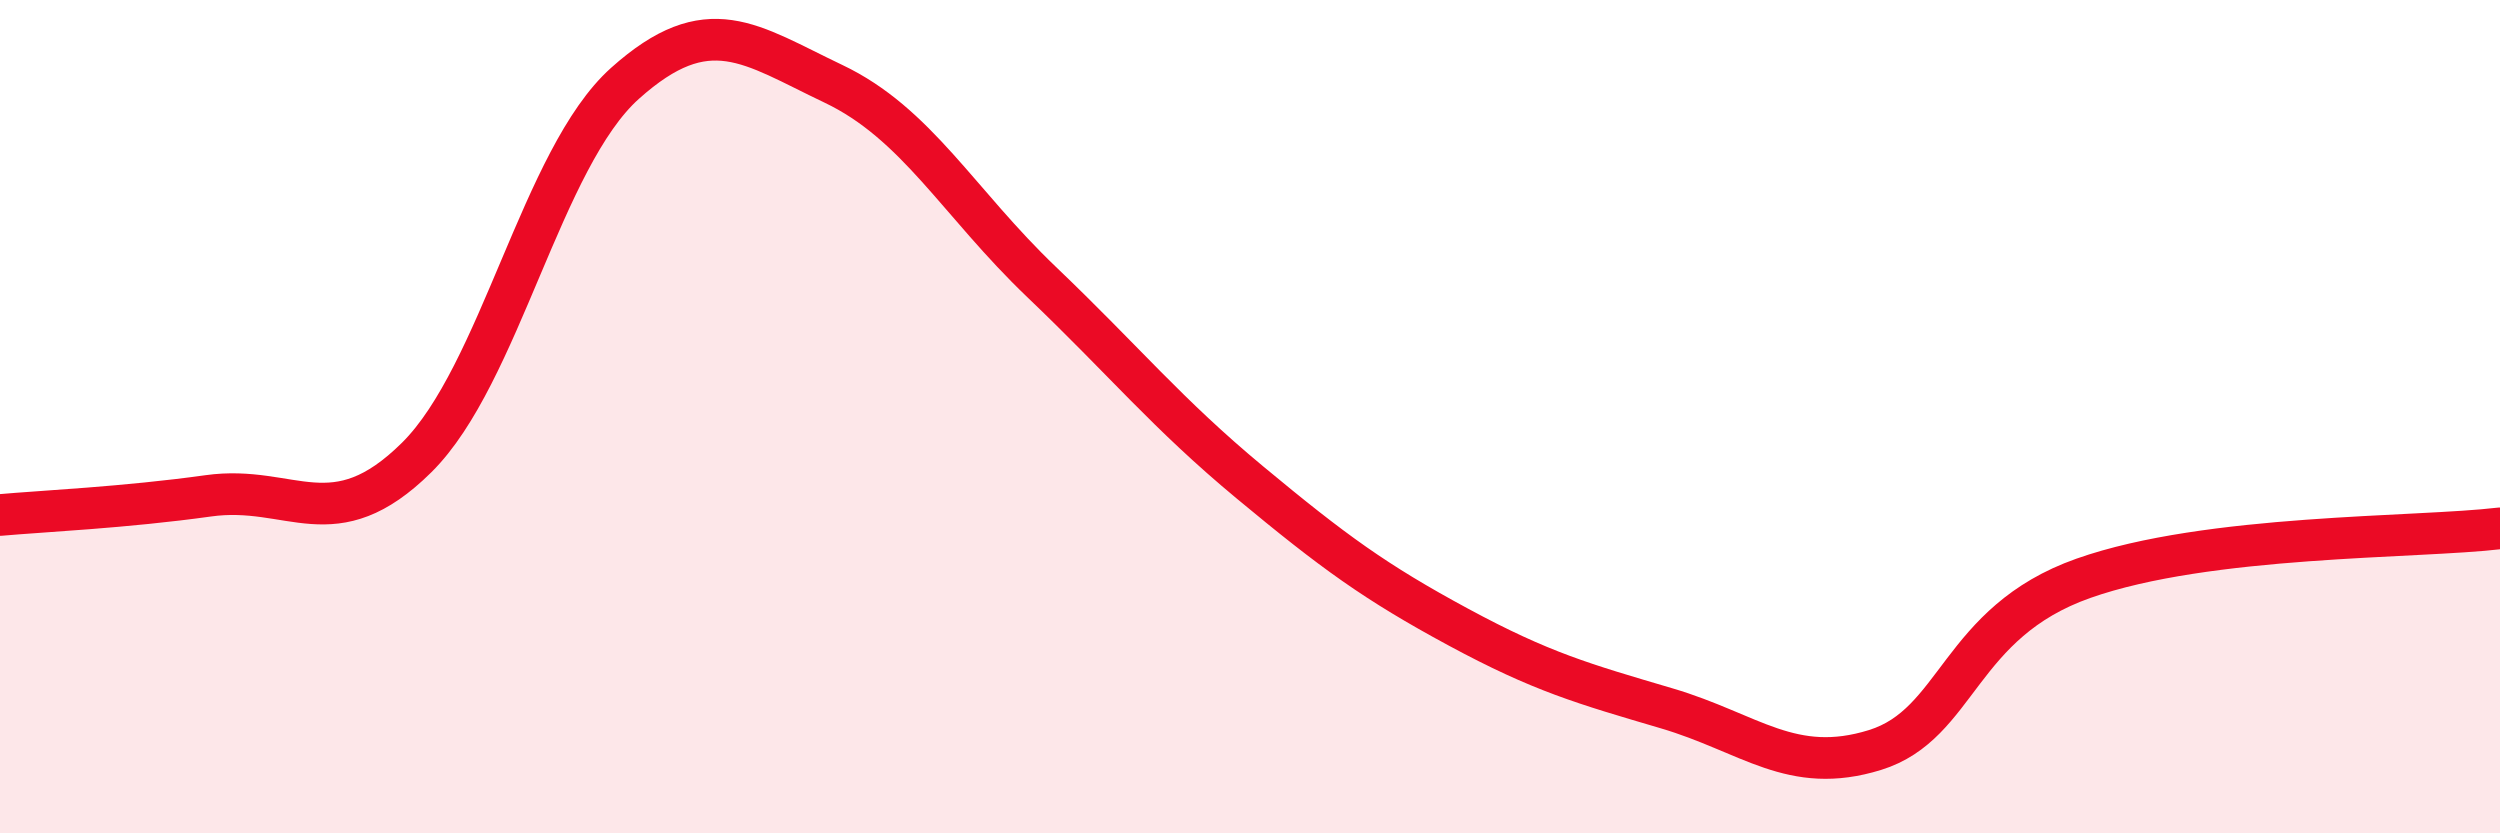
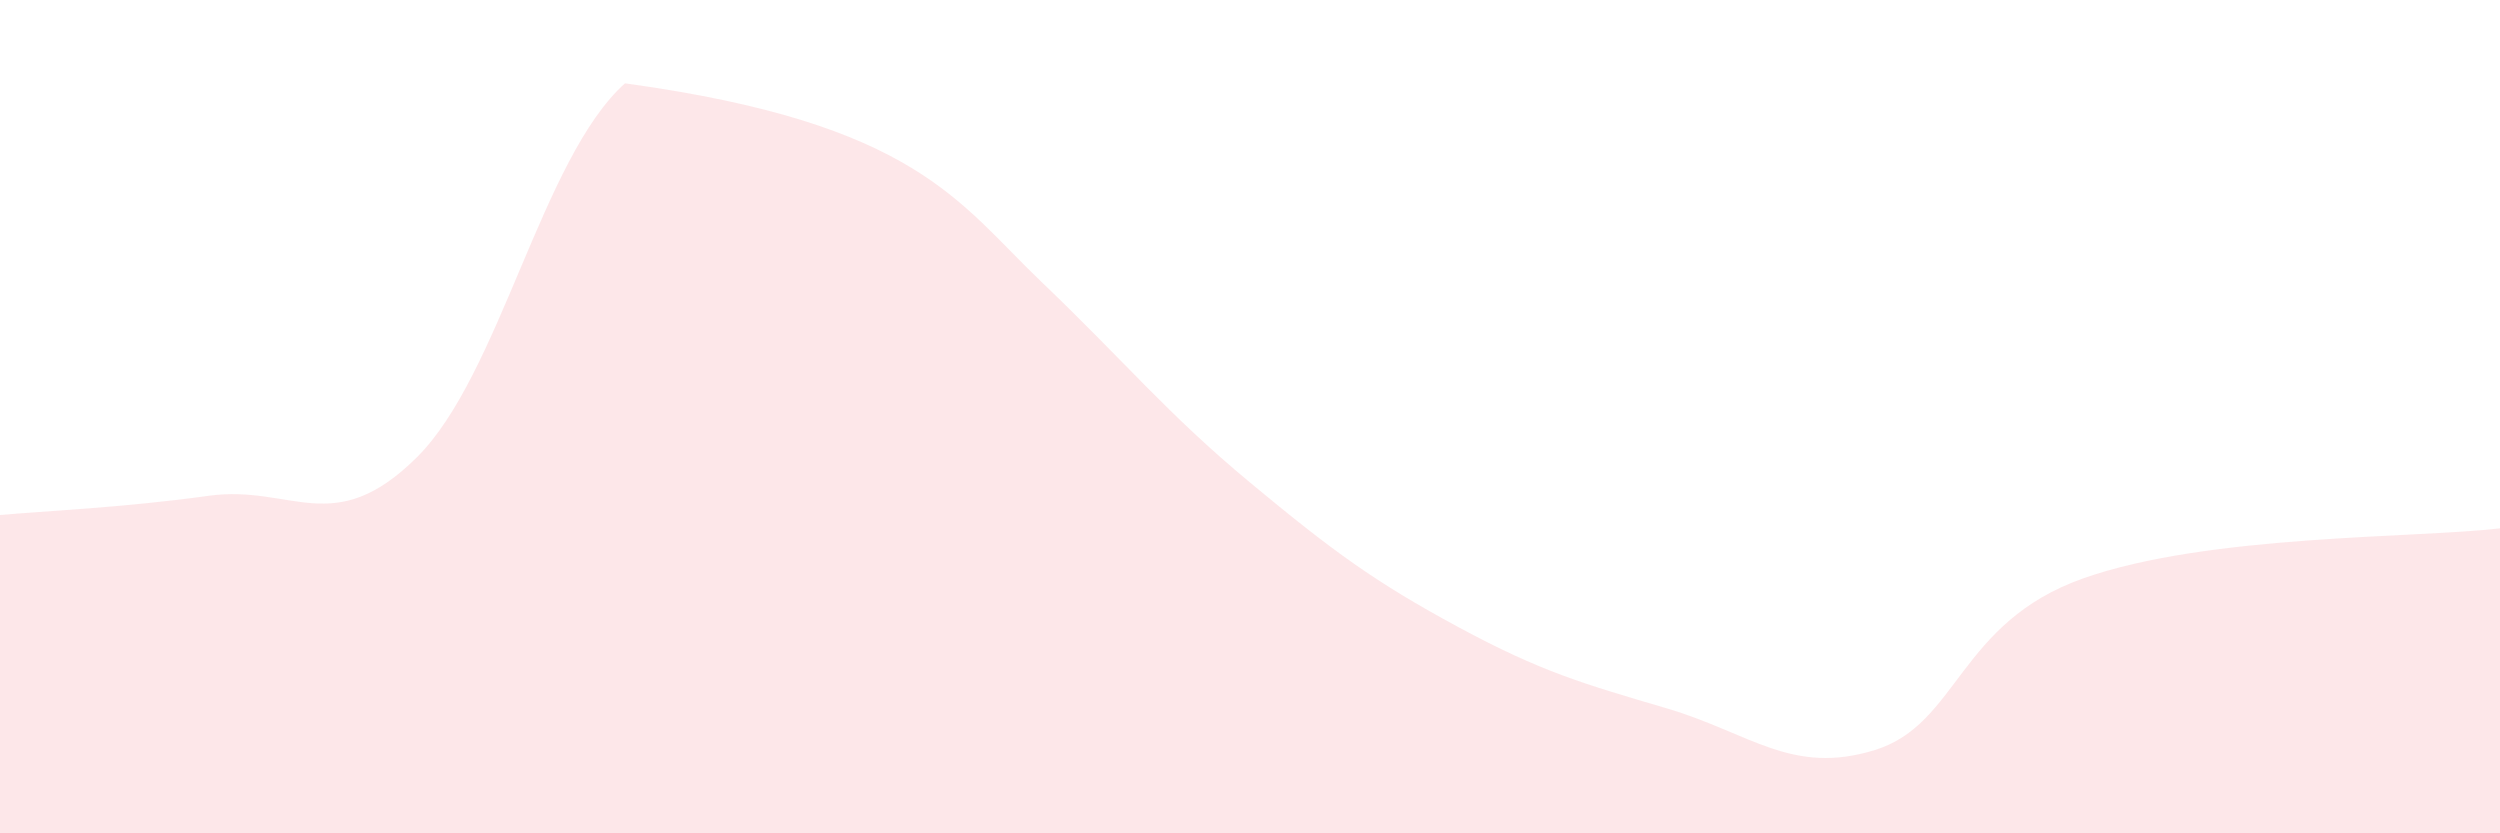
<svg xmlns="http://www.w3.org/2000/svg" width="60" height="20" viewBox="0 0 60 20">
-   <path d="M 0,12.36 C 1,12.27 3,12.18 5,11.9 C 7,11.62 8,12.96 10,10.98 C 12,9 13,3.79 15,2 C 17,0.21 18,1.06 20,2.01 C 22,2.96 23,4.86 25,6.77 C 27,8.68 28,9.92 30,11.58 C 32,13.24 33,13.97 35,15.05 C 37,16.13 38,16.41 40,17 C 42,17.59 43,18.62 45,18 C 47,17.38 47,14.94 50,13.88 C 53,12.82 58,12.92 60,12.68L60 20L0 20Z" fill="#EB0A25" opacity="0.1" stroke-linecap="round" stroke-linejoin="round" />
-   <path d="M 0,12.36 C 1,12.27 3,12.18 5,11.9 C 7,11.62 8,12.96 10,10.98 C 12,9 13,3.79 15,2 C 17,0.21 18,1.06 20,2.01 C 22,2.96 23,4.86 25,6.77 C 27,8.68 28,9.92 30,11.58 C 32,13.24 33,13.97 35,15.05 C 37,16.13 38,16.41 40,17 C 42,17.59 43,18.62 45,18 C 47,17.38 47,14.94 50,13.88 C 53,12.82 58,12.92 60,12.68" stroke="#EB0A25" stroke-width="1" fill="none" stroke-linecap="round" stroke-linejoin="round" />
+   <path d="M 0,12.36 C 1,12.27 3,12.18 5,11.9 C 7,11.62 8,12.96 10,10.98 C 12,9 13,3.79 15,2 C 22,2.96 23,4.86 25,6.77 C 27,8.68 28,9.92 30,11.58 C 32,13.24 33,13.97 35,15.05 C 37,16.13 38,16.41 40,17 C 42,17.59 43,18.62 45,18 C 47,17.38 47,14.94 50,13.88 C 53,12.82 58,12.92 60,12.68L60 20L0 20Z" fill="#EB0A25" opacity="0.1" stroke-linecap="round" stroke-linejoin="round" />
</svg>